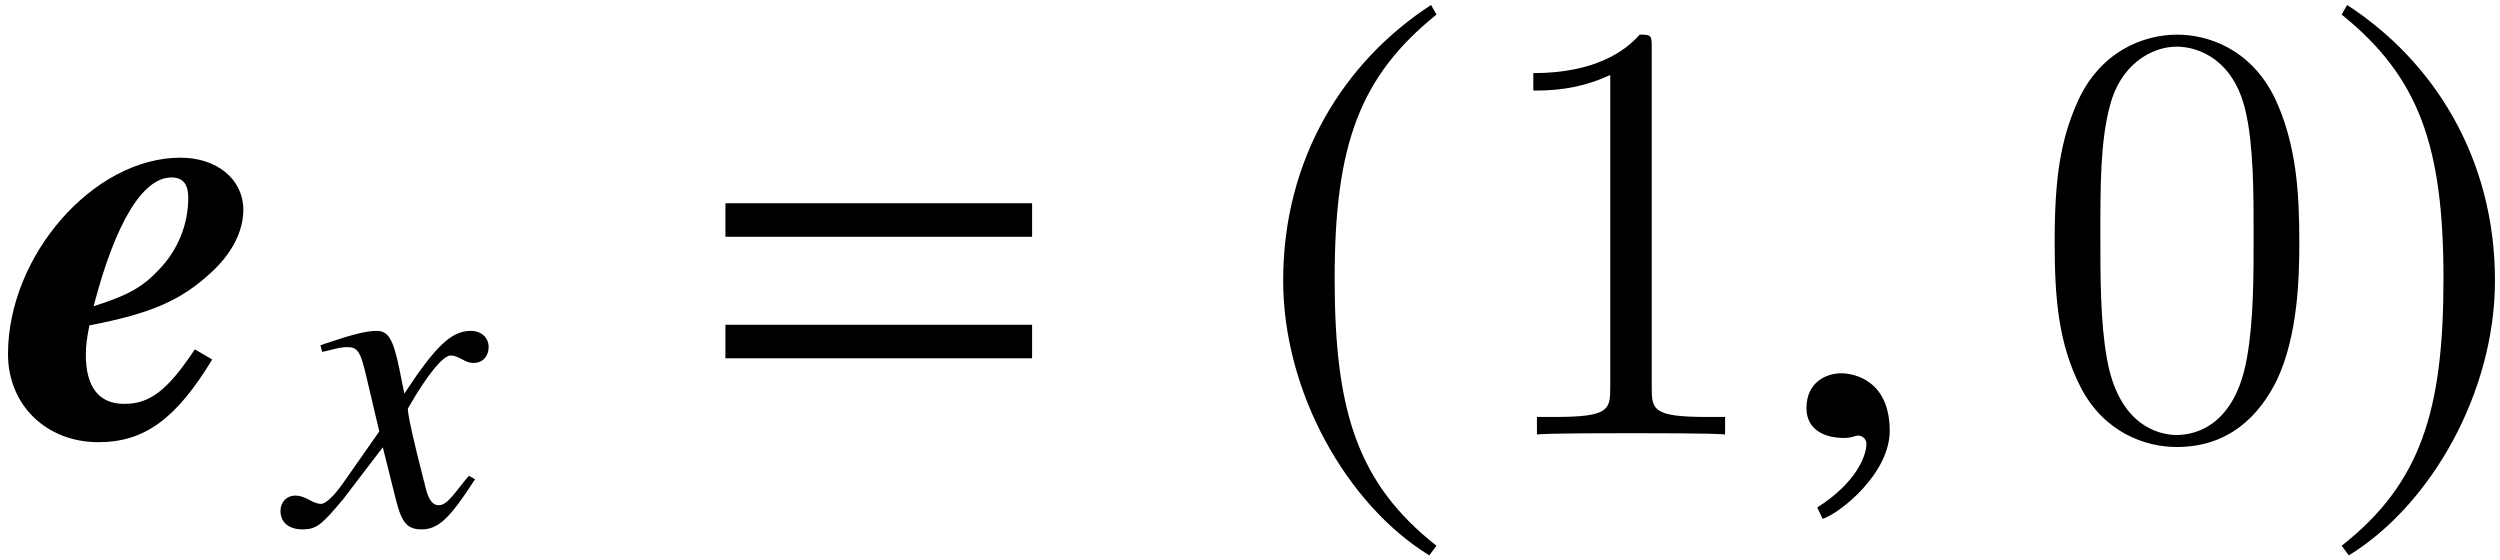
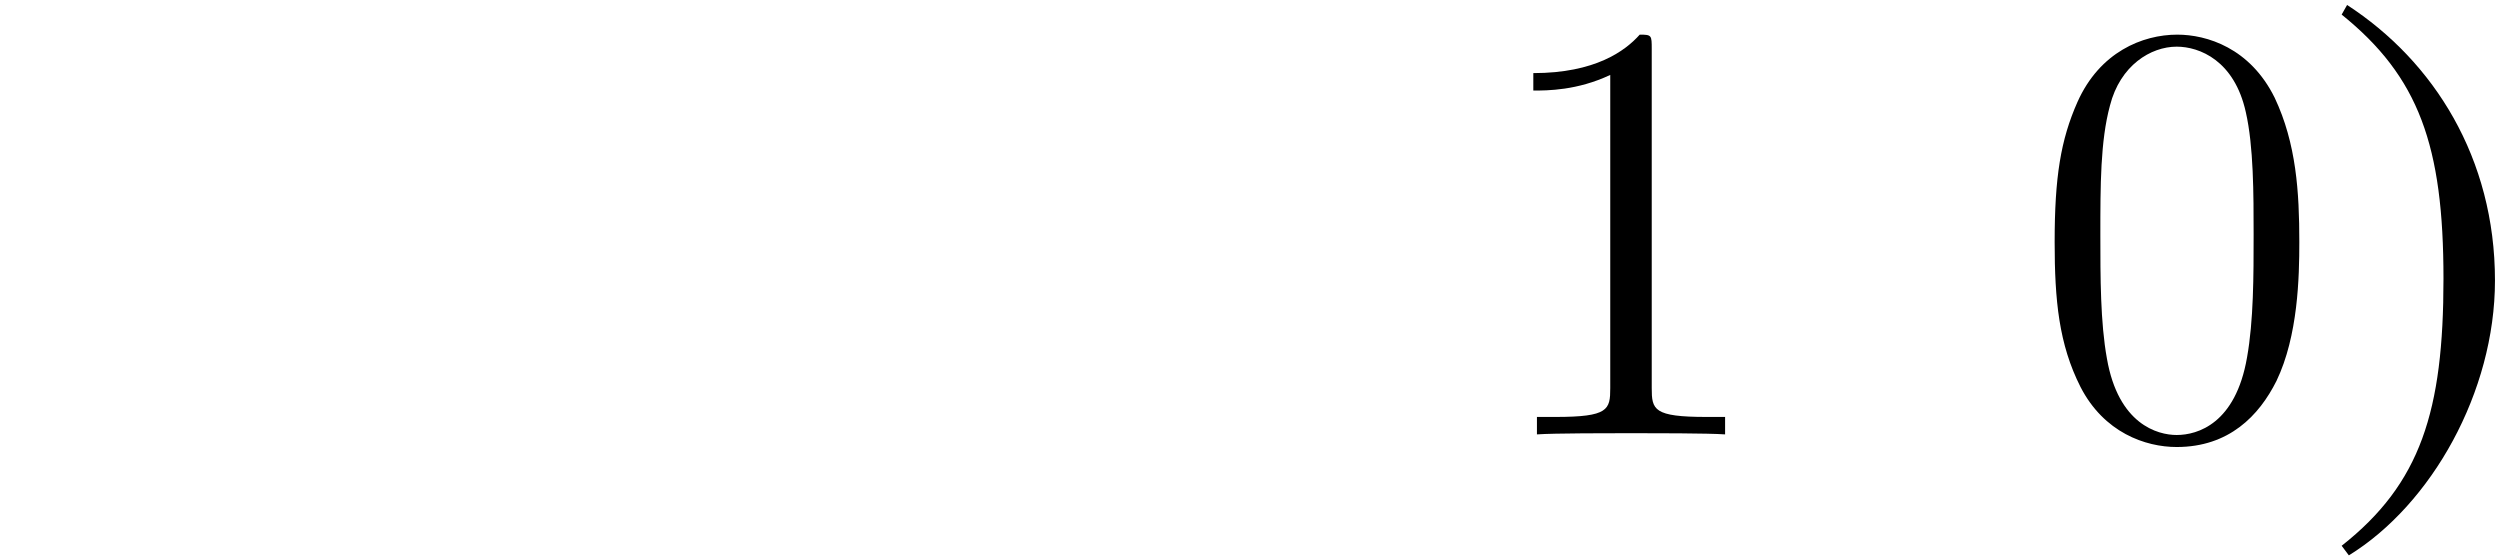
<svg xmlns="http://www.w3.org/2000/svg" xmlns:xlink="http://www.w3.org/1999/xlink" version="1.1" width="49.719pt" height="11.145pt" viewBox="51.673 60.433 49.719 11.145">
  <defs>
-     <path id="g1-101" d="M4.121-1.489L3.776-1.691C3.228-.869 2.882-.607 2.37-.607C1.87-.607 1.608-.941 1.608-1.584C1.608-1.775 1.632-1.93 1.679-2.168C2.918-2.406 3.502-2.668 4.097-3.216C4.514-3.597 4.74-4.038 4.74-4.466C4.74-5.074 4.216-5.503 3.49-5.503C1.763-5.503 .06-3.561 .06-1.596C.06-.584 .822 .155 1.858 .155C2.775 .155 3.406-.31 4.121-1.489ZM3.645-4.705C3.645-4.181 3.442-3.668 3.061-3.275C2.739-2.93 2.442-2.763 1.763-2.549C2.192-4.204 2.739-5.11 3.311-5.11C3.537-5.11 3.645-4.979 3.645-4.705Z" />
    <use id="g13-150" xlink:href="#g10-150" transform="scale(1.364)" />
-     <path id="g10-71" d="M3.633-.9L3.511-.97C3.441-.882 3.398-.839 3.319-.734C3.118-.472 3.022-.384 2.909-.384C2.786-.384 2.708-.498 2.647-.742C2.629-.821 2.62-.865 2.612-.882C2.402-1.703 2.297-2.175 2.297-2.306C2.681-2.978 2.996-3.363 3.153-3.363C3.206-3.363 3.284-3.337 3.363-3.293C3.468-3.232 3.529-3.214 3.607-3.214C3.782-3.214 3.904-3.345 3.904-3.529C3.904-3.721 3.756-3.852 3.546-3.852C3.162-3.852 2.839-3.537 2.227-2.603L2.131-3.083C2.009-3.677 1.913-3.852 1.677-3.852C1.476-3.852 1.197-3.782 .655-3.599L.559-3.564L.594-3.433L.742-3.468C.908-3.511 1.013-3.529 1.083-3.529C1.301-3.529 1.354-3.45 1.476-2.926L1.729-1.852L1.013-.83C.83-.568 .664-.411 .568-.411C.515-.411 .428-.437 .341-.489C.227-.55 .14-.576 .061-.576C-.114-.576-.236-.445-.236-.271C-.236-.044-.07 .096 .201 .096S.576 .017 1.013-.507L1.799-1.537L2.061-.489C2.175-.035 2.288 .096 2.568 .096C2.9 .096 3.127-.114 3.633-.9Z" />
-     <path id="g10-150" d="M1.703-.052C1.703-.777 1.197-.891 .996-.891C.777-.891 .489-.76 .489-.384C.489-.035 .804 .052 1.031 .052C1.092 .052 1.135 .044 1.162 .035C1.197 .026 1.223 .017 1.24 .017C1.301 .017 1.363 .061 1.363 .14C1.363 .306 1.223 .699 .646 1.066L.725 1.232C.987 1.144 1.703 .568 1.703-.052Z" />
-     <path id="g4-61" d="M6.575-3.93V-4.597H.476V-3.93H6.575ZM6.575-1.513V-2.18H.476V-1.513H6.575Z" />
-     <path id="g7-185" d="M3.514-8.54C1.787-7.42 .572-5.491 .572-3.061C.572-.846 1.834 1.394 3.478 2.406L3.621 2.215C2.049 .977 1.596-.465 1.596-3.097C1.596-5.741 2.084-7.111 3.621-8.349L3.514-8.54Z" />
    <path id="g7-186" d="M.453-8.54L.345-8.349C1.882-7.111 2.37-5.741 2.37-3.097C2.37-.465 1.918 .977 .345 2.215L.488 2.406C2.132 1.394 3.394-.846 3.394-3.061C3.394-5.491 2.18-7.42 .453-8.54Z" />
    <path id="g15-48" d="M5.356-3.826C5.356-4.818 5.296-5.786 4.866-6.695C4.376-7.687 3.515-7.95 2.929-7.95C2.236-7.95 1.387-7.603 .944-6.611C.61-5.858 .49-5.117 .49-3.826C.49-2.666 .574-1.793 1.004-.944C1.47-.036 2.295 .251 2.917 .251C3.957 .251 4.555-.371 4.902-1.064C5.332-1.961 5.356-3.132 5.356-3.826ZM2.917 .012C2.534 .012 1.757-.203 1.53-1.506C1.399-2.224 1.399-3.132 1.399-3.969C1.399-4.949 1.399-5.834 1.59-6.539C1.793-7.34 2.403-7.711 2.917-7.711C3.371-7.711 4.065-7.436 4.292-6.408C4.447-5.727 4.447-4.782 4.447-3.969C4.447-3.168 4.447-2.26 4.316-1.53C4.089-.215 3.335 .012 2.917 .012Z" />
    <path id="g15-49" d="M3.443-7.663C3.443-7.938 3.443-7.95 3.204-7.95C2.917-7.627 2.319-7.185 1.088-7.185V-6.838C1.363-6.838 1.961-6.838 2.618-7.149V-.921C2.618-.49 2.582-.347 1.53-.347H1.16V0C1.482-.024 2.642-.024 3.037-.024S4.579-.024 4.902 0V-.347H4.531C3.479-.347 3.443-.49 3.443-.921V-7.663Z" />
  </defs>
  <g id="page1">
    <use x="51.772" y="69.072" xlink:href="#g1-101" />
    <use x="57.487" y="70.865" xlink:href="#g10-71" />
    <use x="65.624" y="69.072" xlink:href="#g4-61" />
    <use x="76.62" y="69.072" xlink:href="#g7-185" />
    <use x="81.079" y="69.072" xlink:href="#g15-49" />
    <use x="86.932" y="69.072" xlink:href="#g13-150" />
    <use x="92.045" y="69.072" xlink:href="#g15-48" />
    <use x="97.898" y="69.072" xlink:href="#g7-186" />
  </g>
</svg>